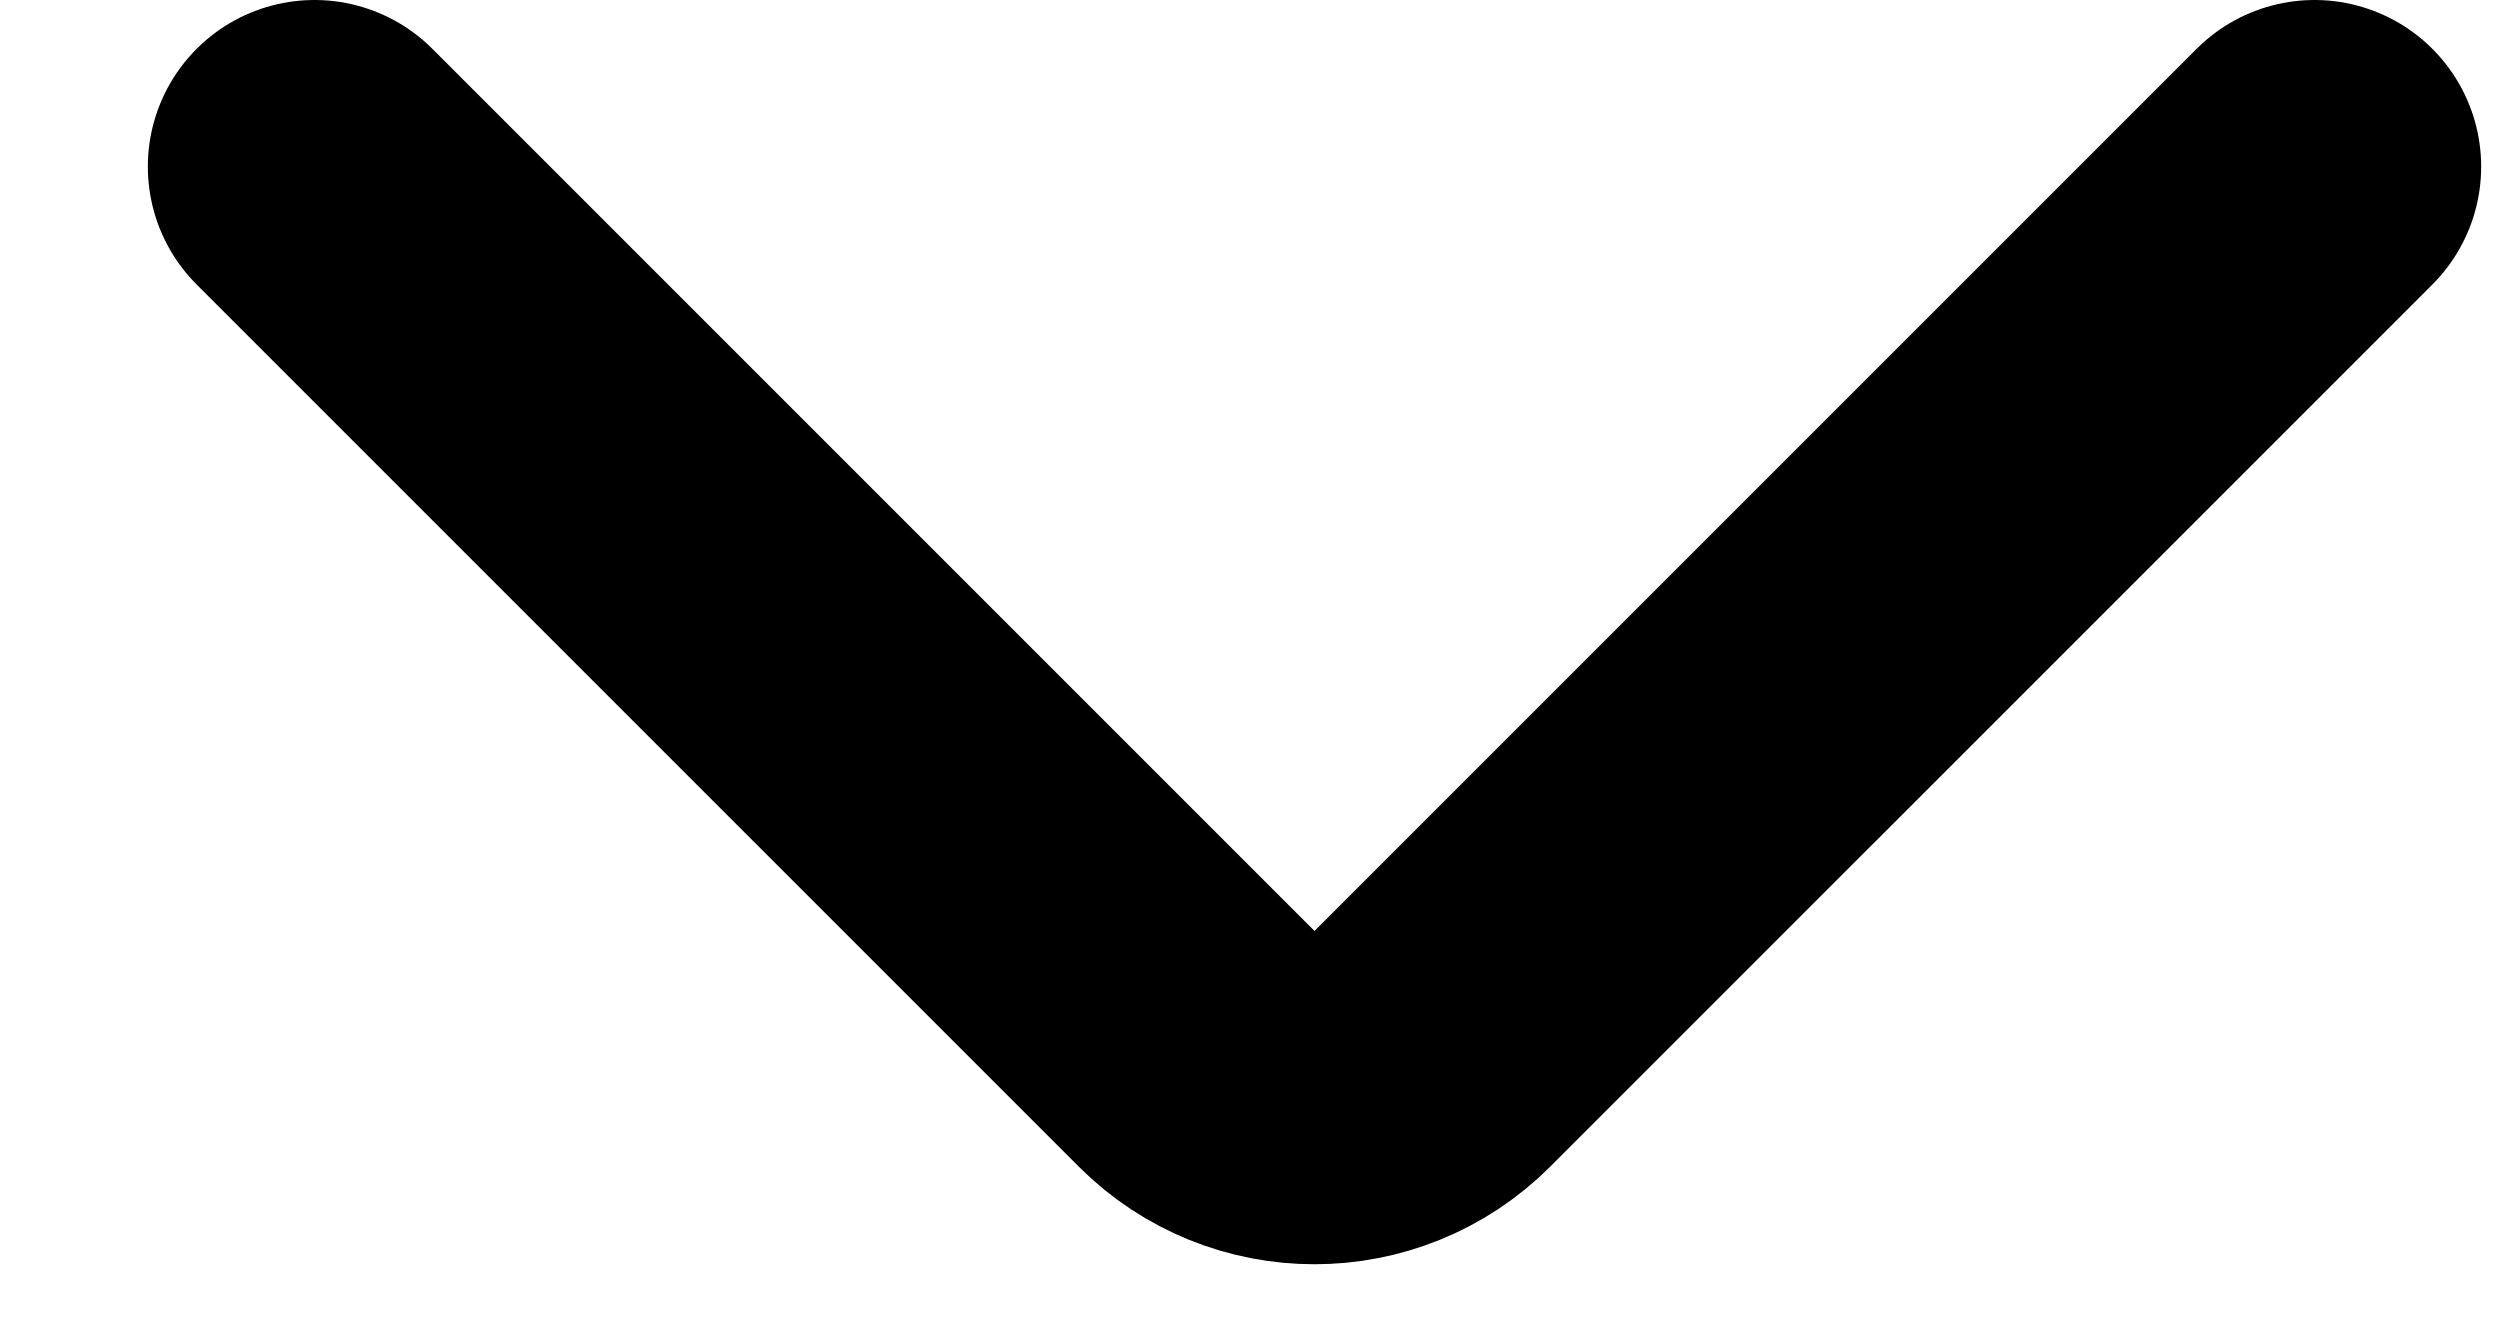
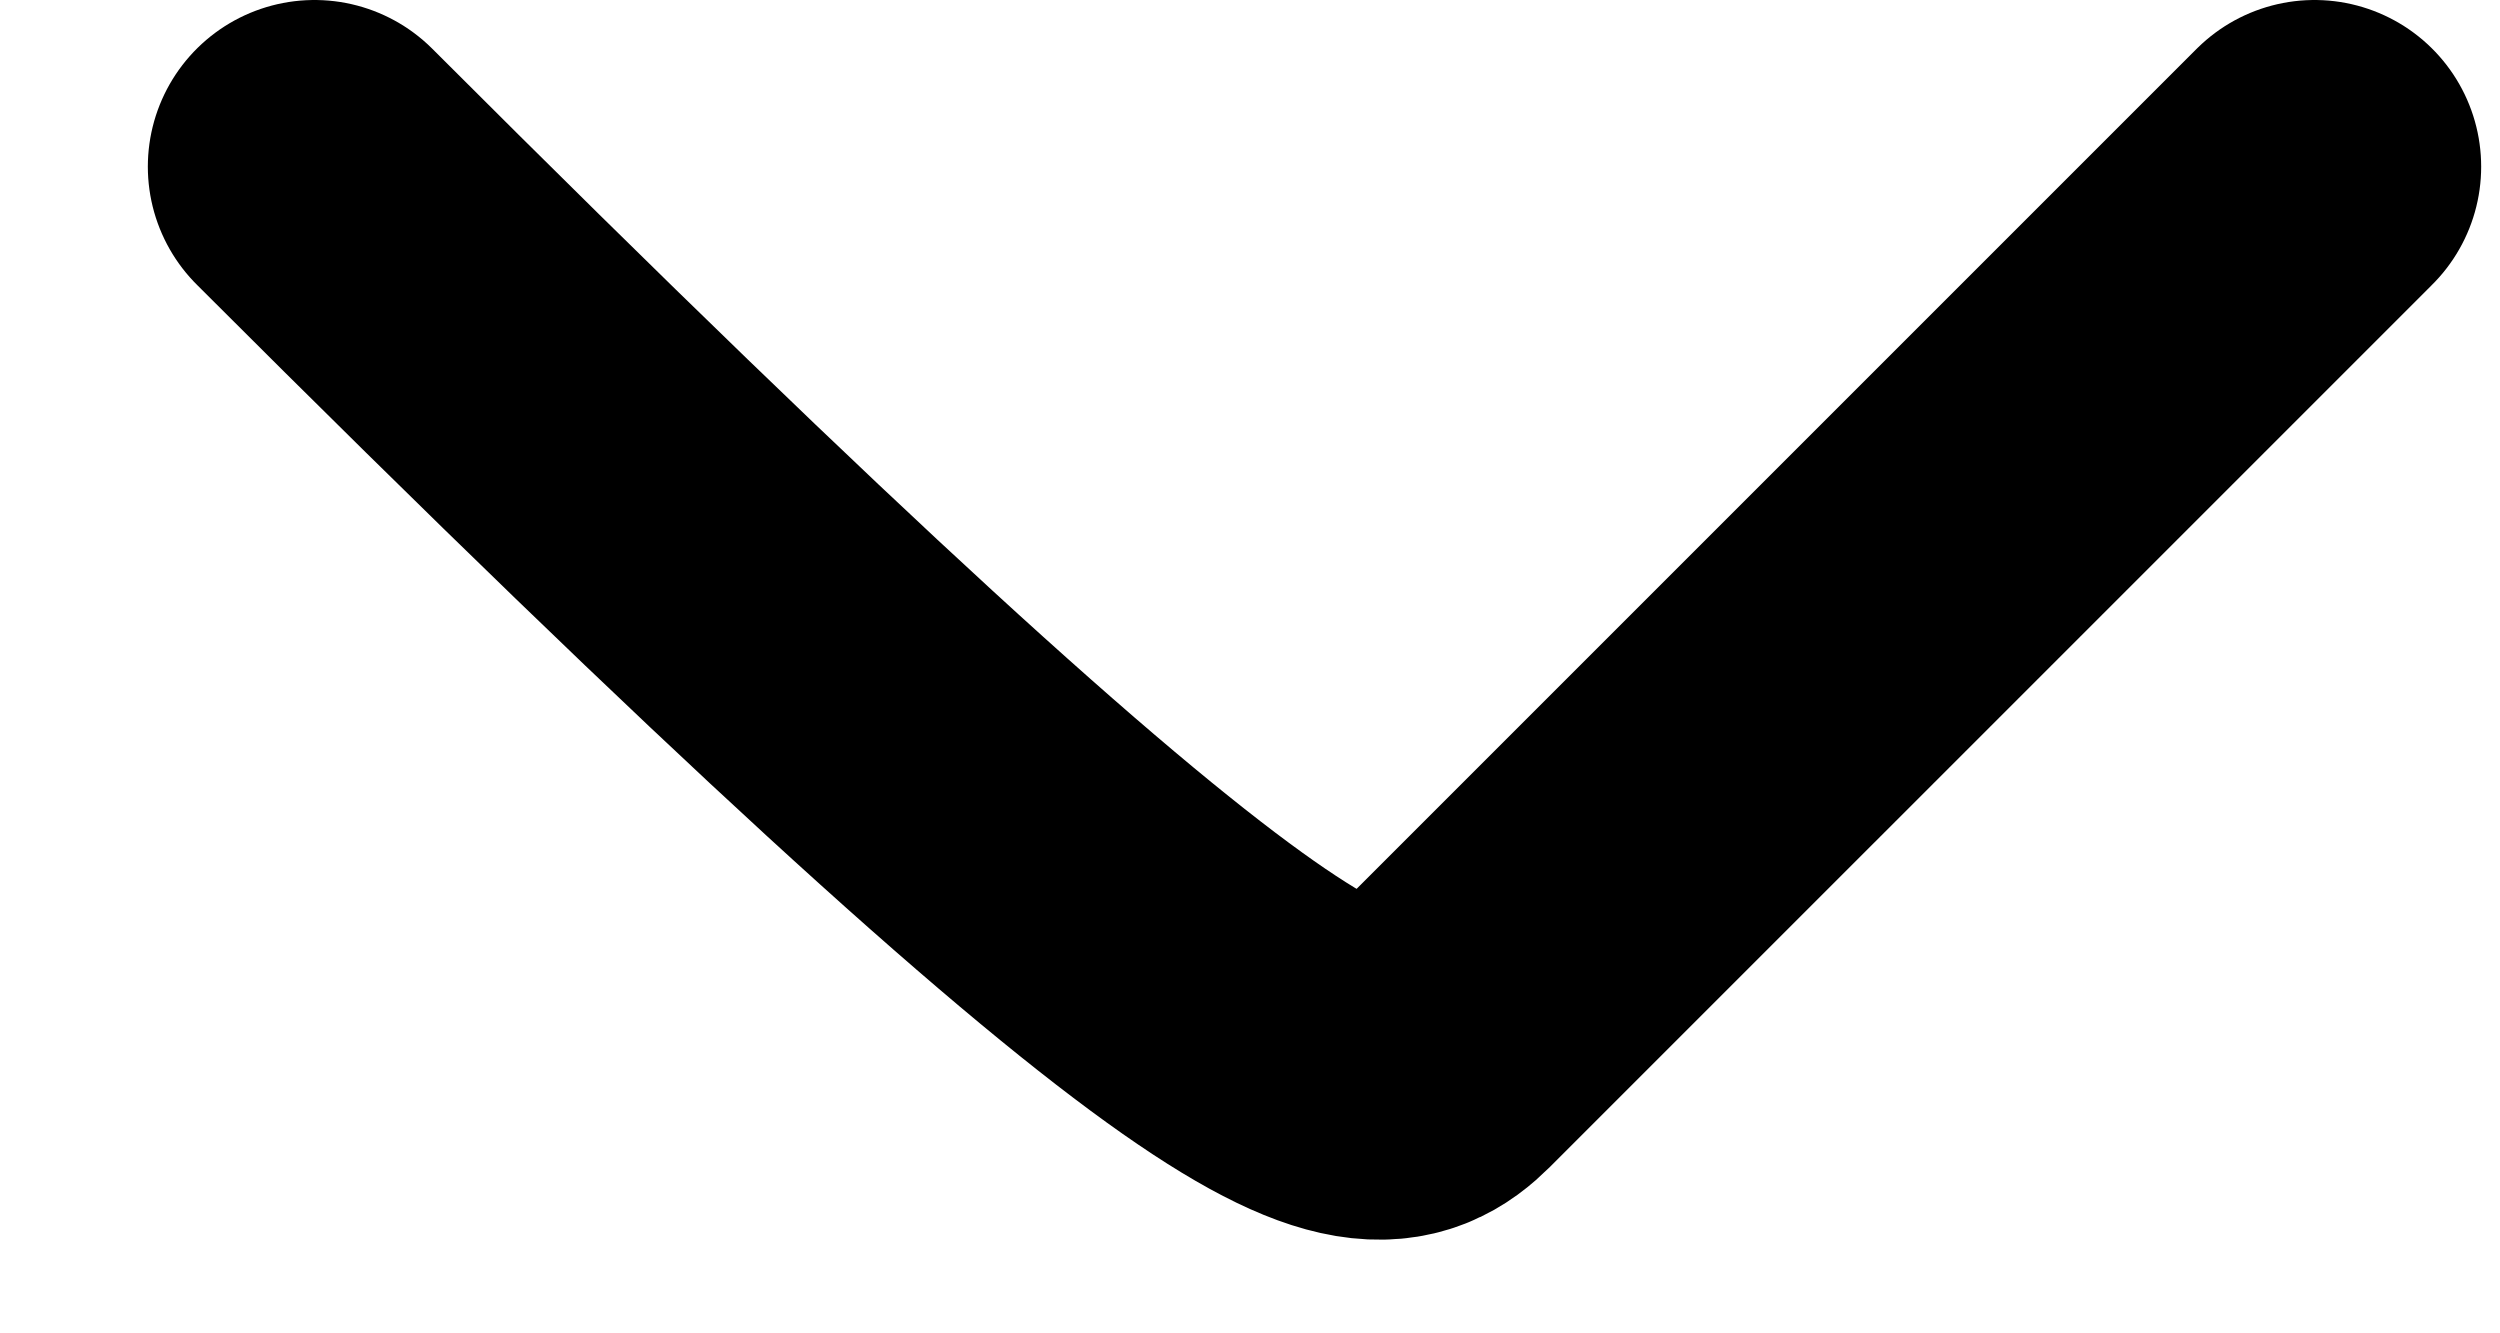
<svg xmlns="http://www.w3.org/2000/svg" width="15" height="8" viewBox="0 0 15 8" fill="none">
-   <path d="M1.887 1L7.18 6.293C7.57 6.683 8.203 6.683 8.594 6.293L13.887 1" stroke="black" stroke-width="2" stroke-linecap="round" stroke-linejoin="round" />
+   <path d="M1.887 1C7.57 6.683 8.203 6.683 8.594 6.293L13.887 1" stroke="black" stroke-width="2" stroke-linecap="round" stroke-linejoin="round" />
</svg>